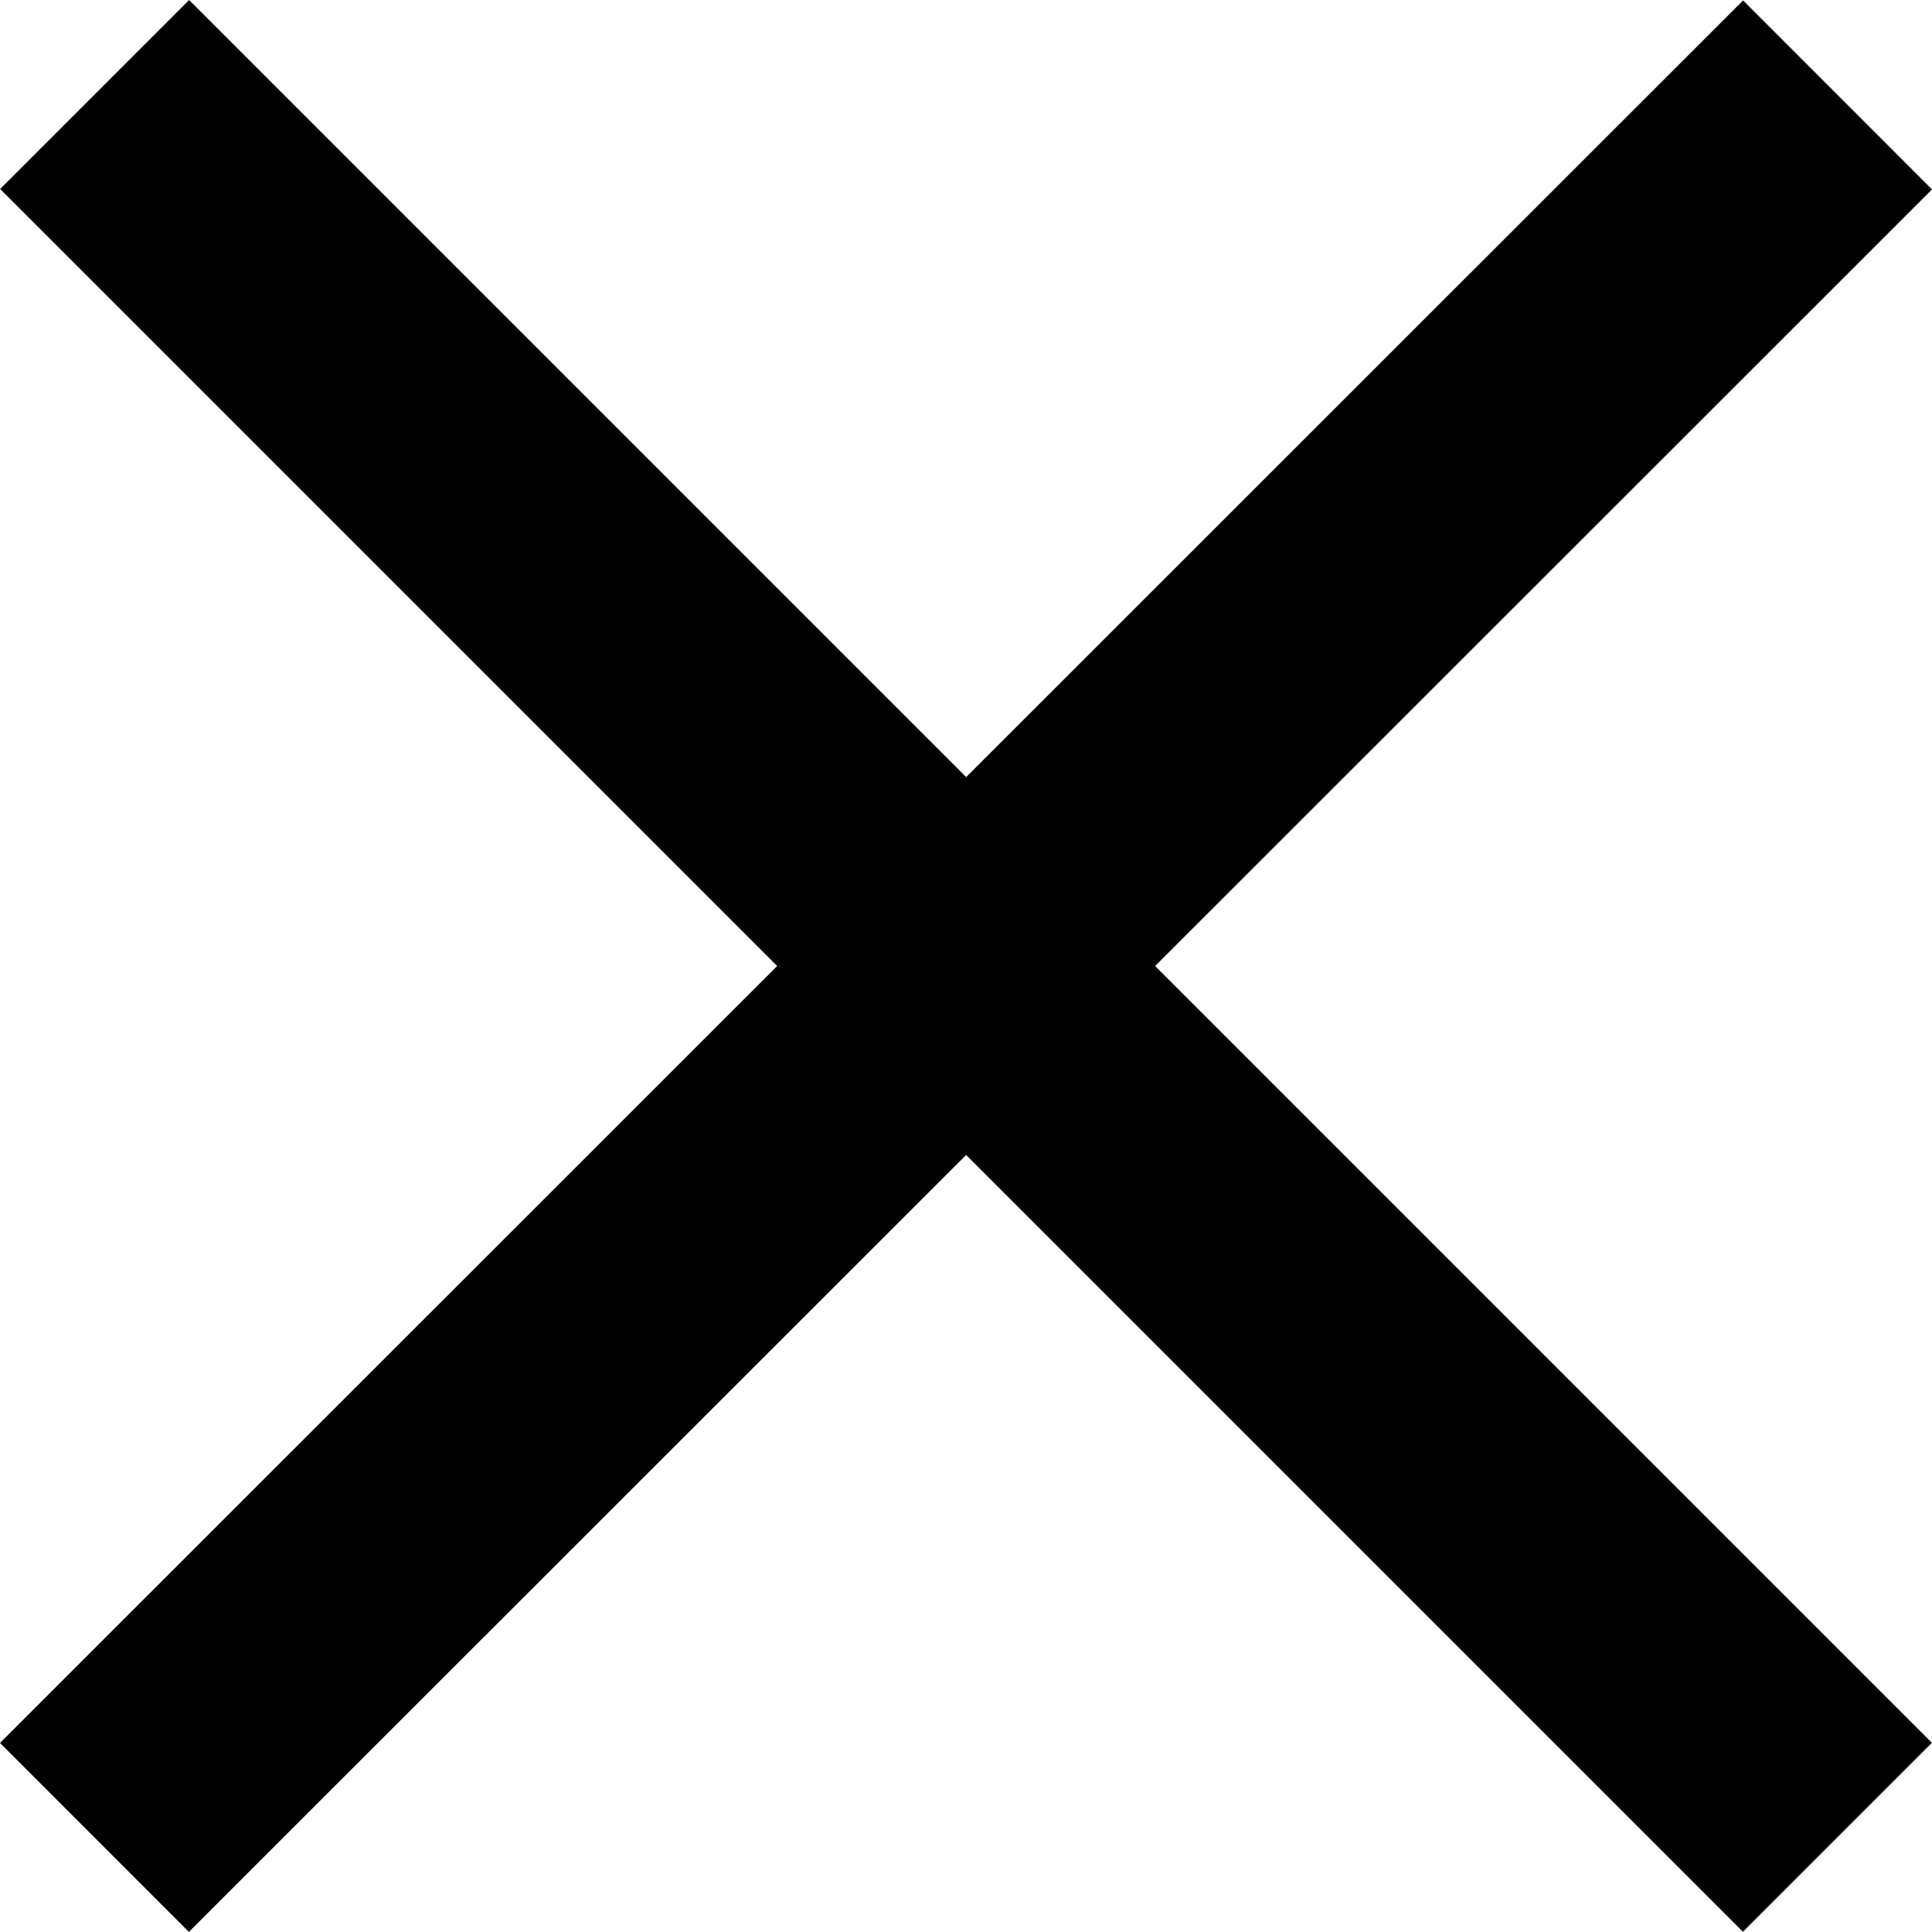
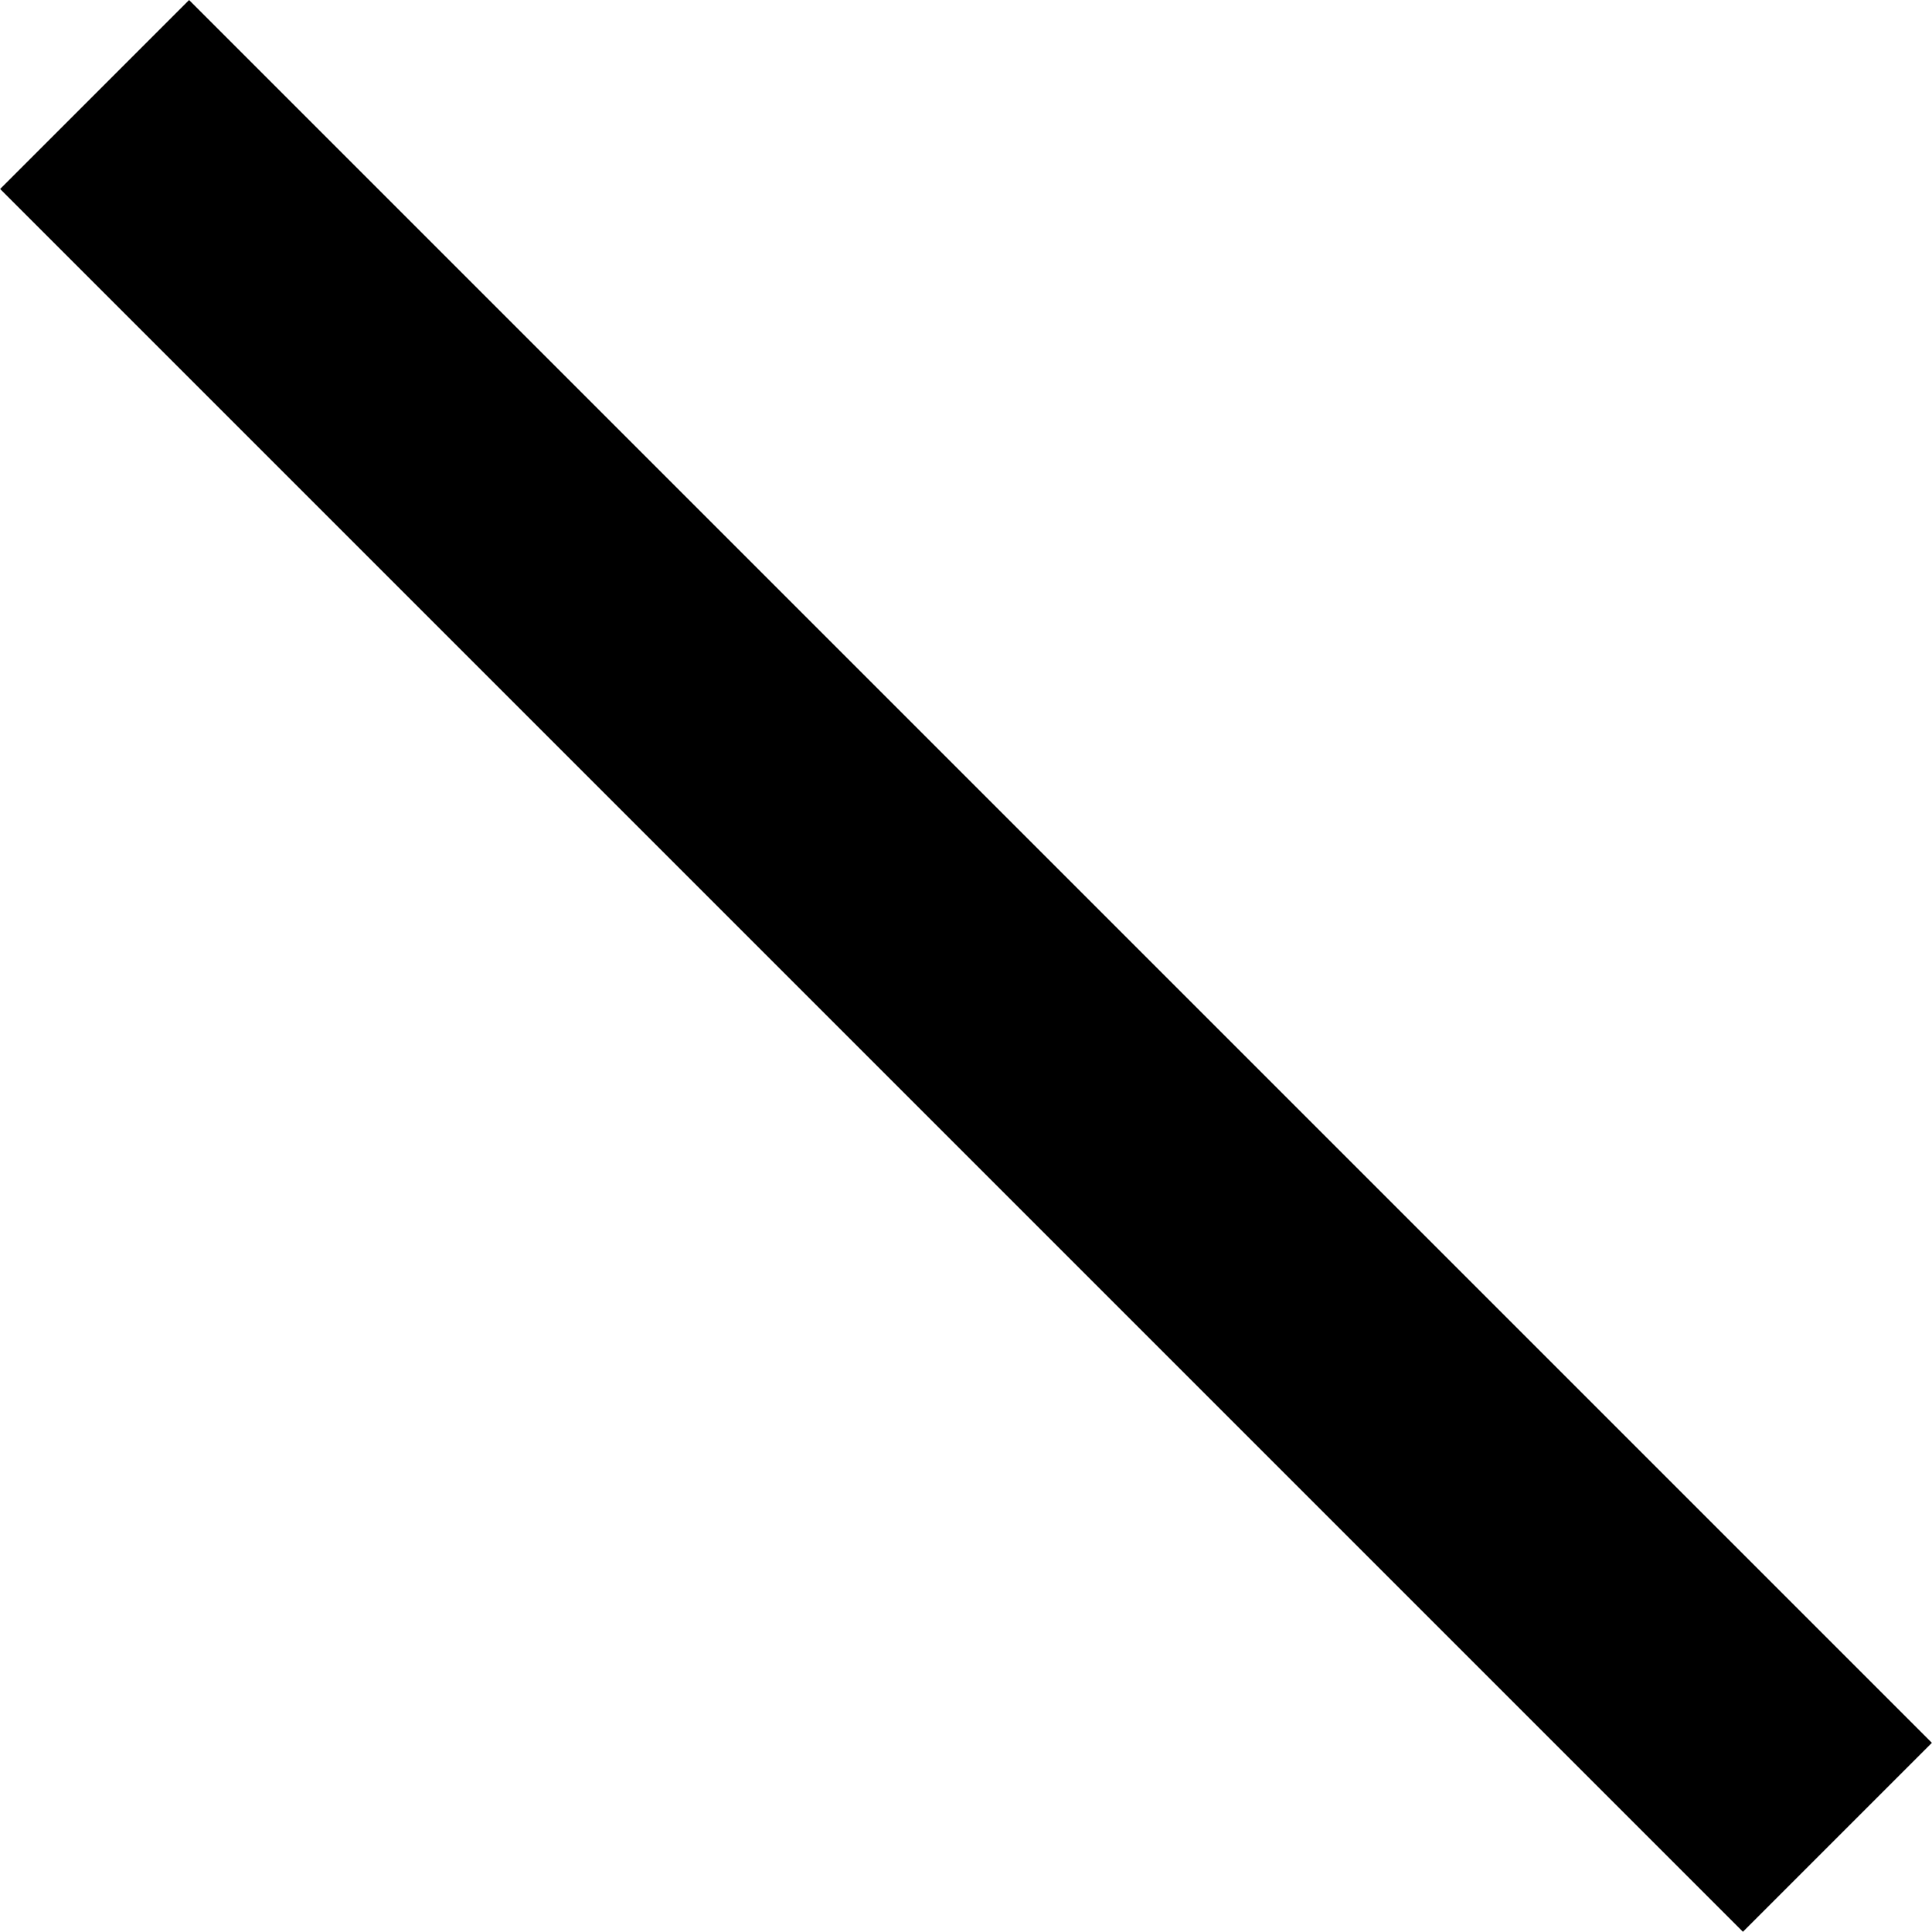
<svg xmlns="http://www.w3.org/2000/svg" id="_テストページ" width="23.281" height="23.28" version="1.1" viewBox="0 0 23.281 23.28">
  <rect x="10.03" y="-3.211" width="3.22" height="29.7" transform="translate(-4.82 11.64) rotate(-45)" />
-   <rect x="-3.209" y="10.032" width="29.7" height="3.22" transform="translate(-4.823 11.639) rotate(-44.99)" />
</svg>